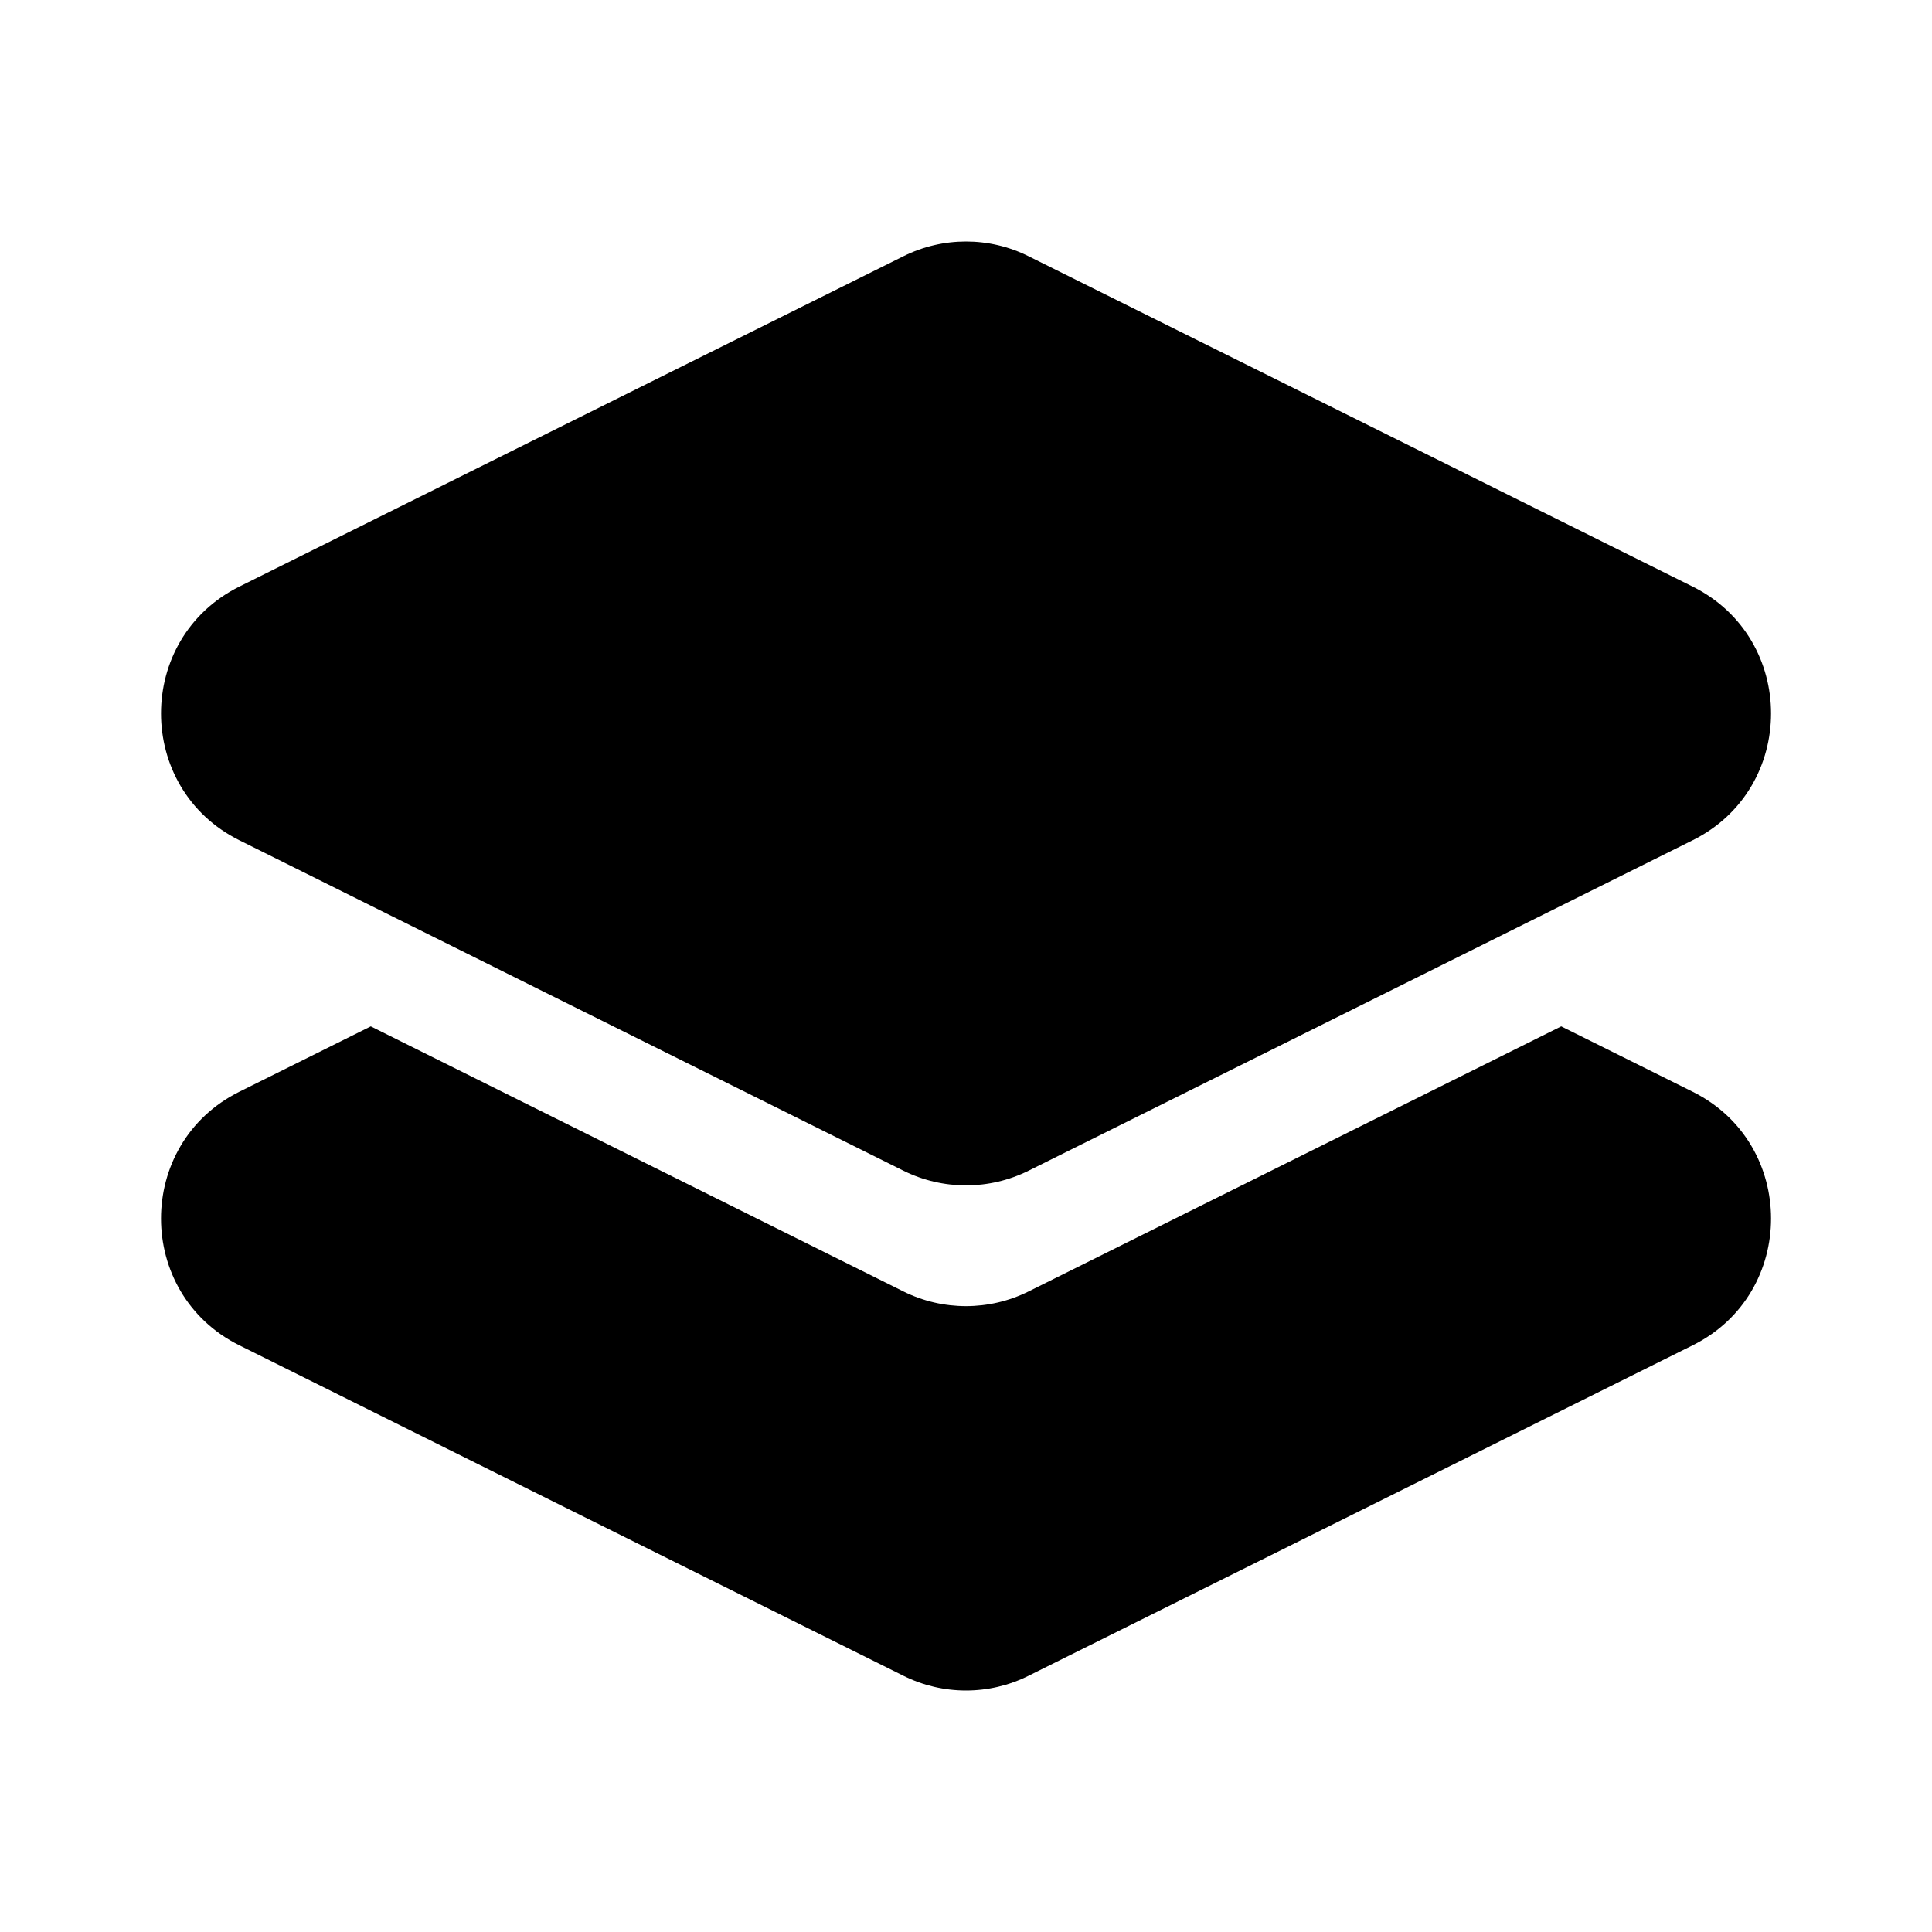
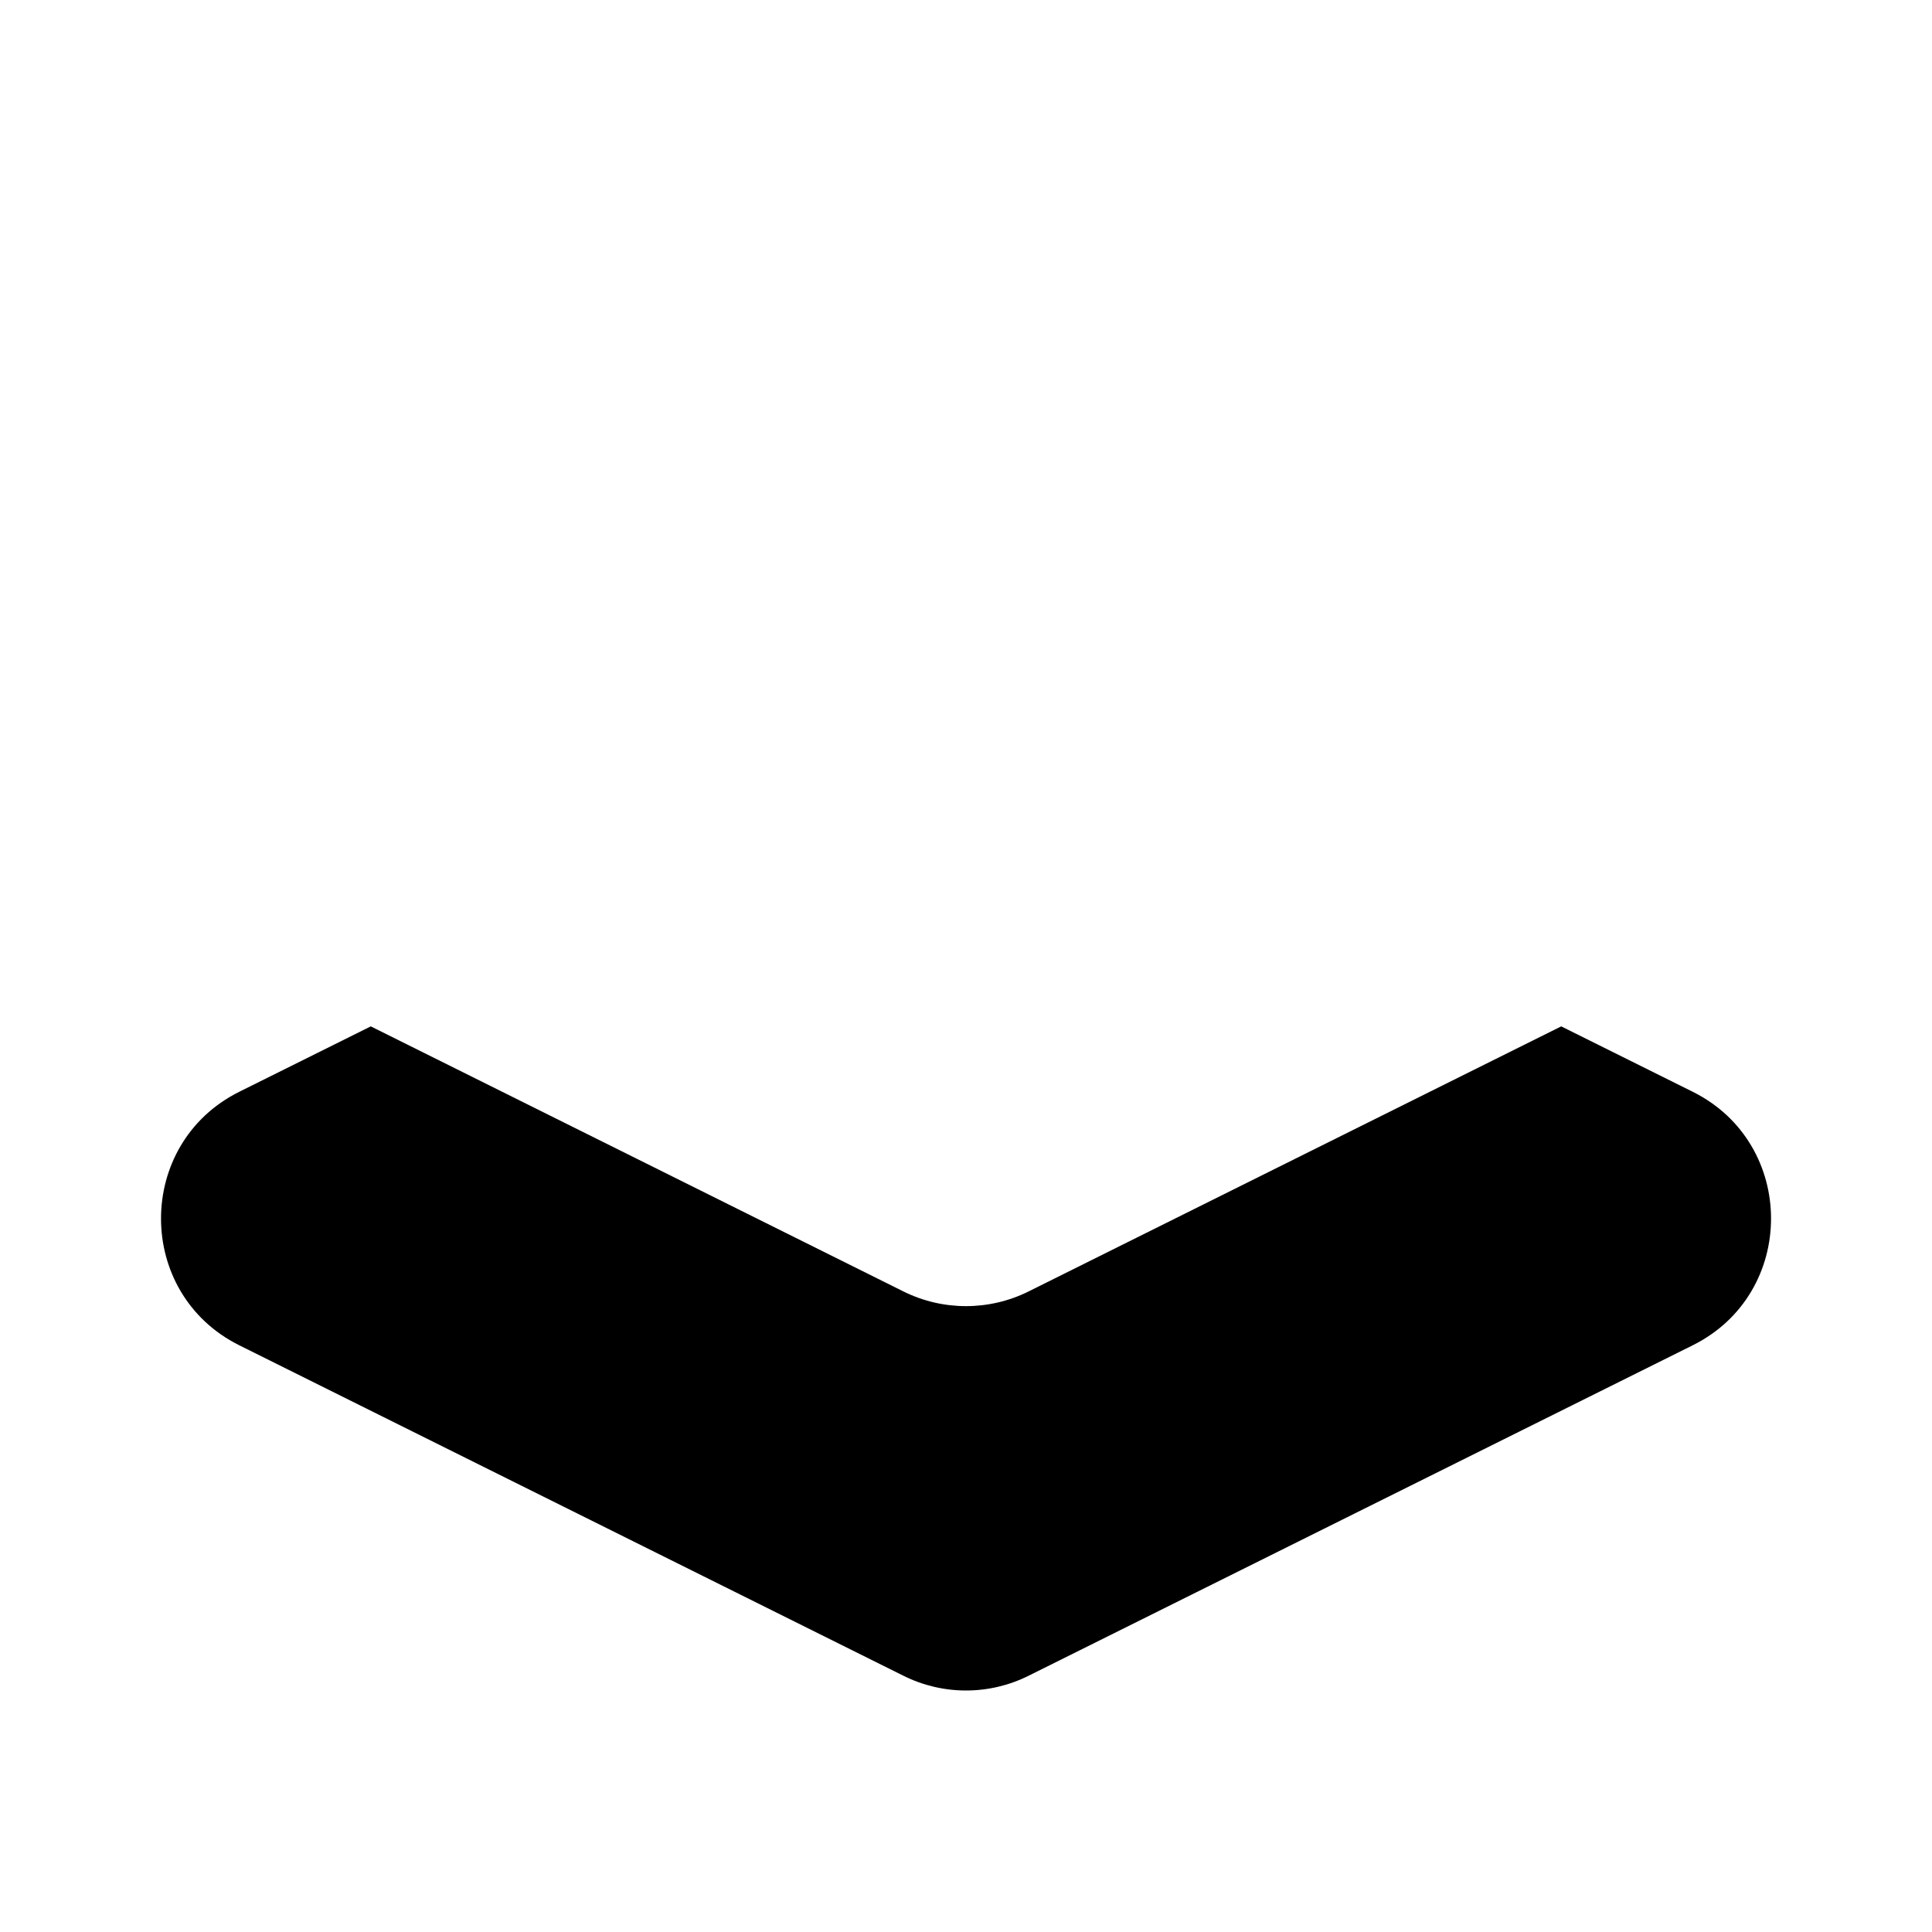
<svg xmlns="http://www.w3.org/2000/svg" fill="none" height="100%" overflow="visible" preserveAspectRatio="none" style="display: block;" viewBox="0 0 24 24" width="100%">
  <g id="layers-two">
-     <path d="M12.777 3.183C12.288 2.939 11.712 2.939 11.223 3.183L2.973 7.287C1.676 7.933 1.676 9.792 2.973 10.438L11.223 14.543C11.712 14.786 12.288 14.786 12.777 14.543L21.027 10.438C22.325 9.792 22.325 7.933 21.027 7.287L12.777 3.183Z" fill="url(#paint0_linear_0_8546)" id="Vector" style="" />
    <path d="M4.606 12.75L2.973 13.562C1.676 14.208 1.676 16.067 2.973 16.712L11.223 20.817C11.712 21.061 12.288 21.061 12.777 20.817L21.027 16.712C22.325 16.067 22.325 14.208 21.027 13.562L19.394 12.75L12.777 16.043C12.288 16.286 11.712 16.286 11.223 16.043L4.606 12.75Z" fill="url(#paint1_linear_0_8546)" id="Vector_2" style="" />
  </g>
  <defs>
    <linearGradient gradientUnits="userSpaceOnUse" id="paint0_linear_0_8546" x1="12" x2="12" y1="3" y2="14.725">
      <stop stop-color="#2BAF8D" style="stop-color:#2BAF8D;stop-color:color(display-p3 0.171 0.686 0.551);stop-opacity:1;" />
      <stop offset="1" stop-color="#12493B" style="stop-color:#12493B;stop-color:color(display-p3 0.071 0.286 0.23);stop-opacity:1;" />
    </linearGradient>
    <linearGradient gradientUnits="userSpaceOnUse" id="paint1_linear_0_8546" x1="12" x2="12" y1="12.75" y2="21">
      <stop stop-color="#2BAF8D" style="stop-color:#2BAF8D;stop-color:color(display-p3 0.171 0.686 0.551);stop-opacity:1;" />
      <stop offset="1" stop-color="#12493B" style="stop-color:#12493B;stop-color:color(display-p3 0.071 0.286 0.23);stop-opacity:1;" />
    </linearGradient>
  </defs>
</svg>